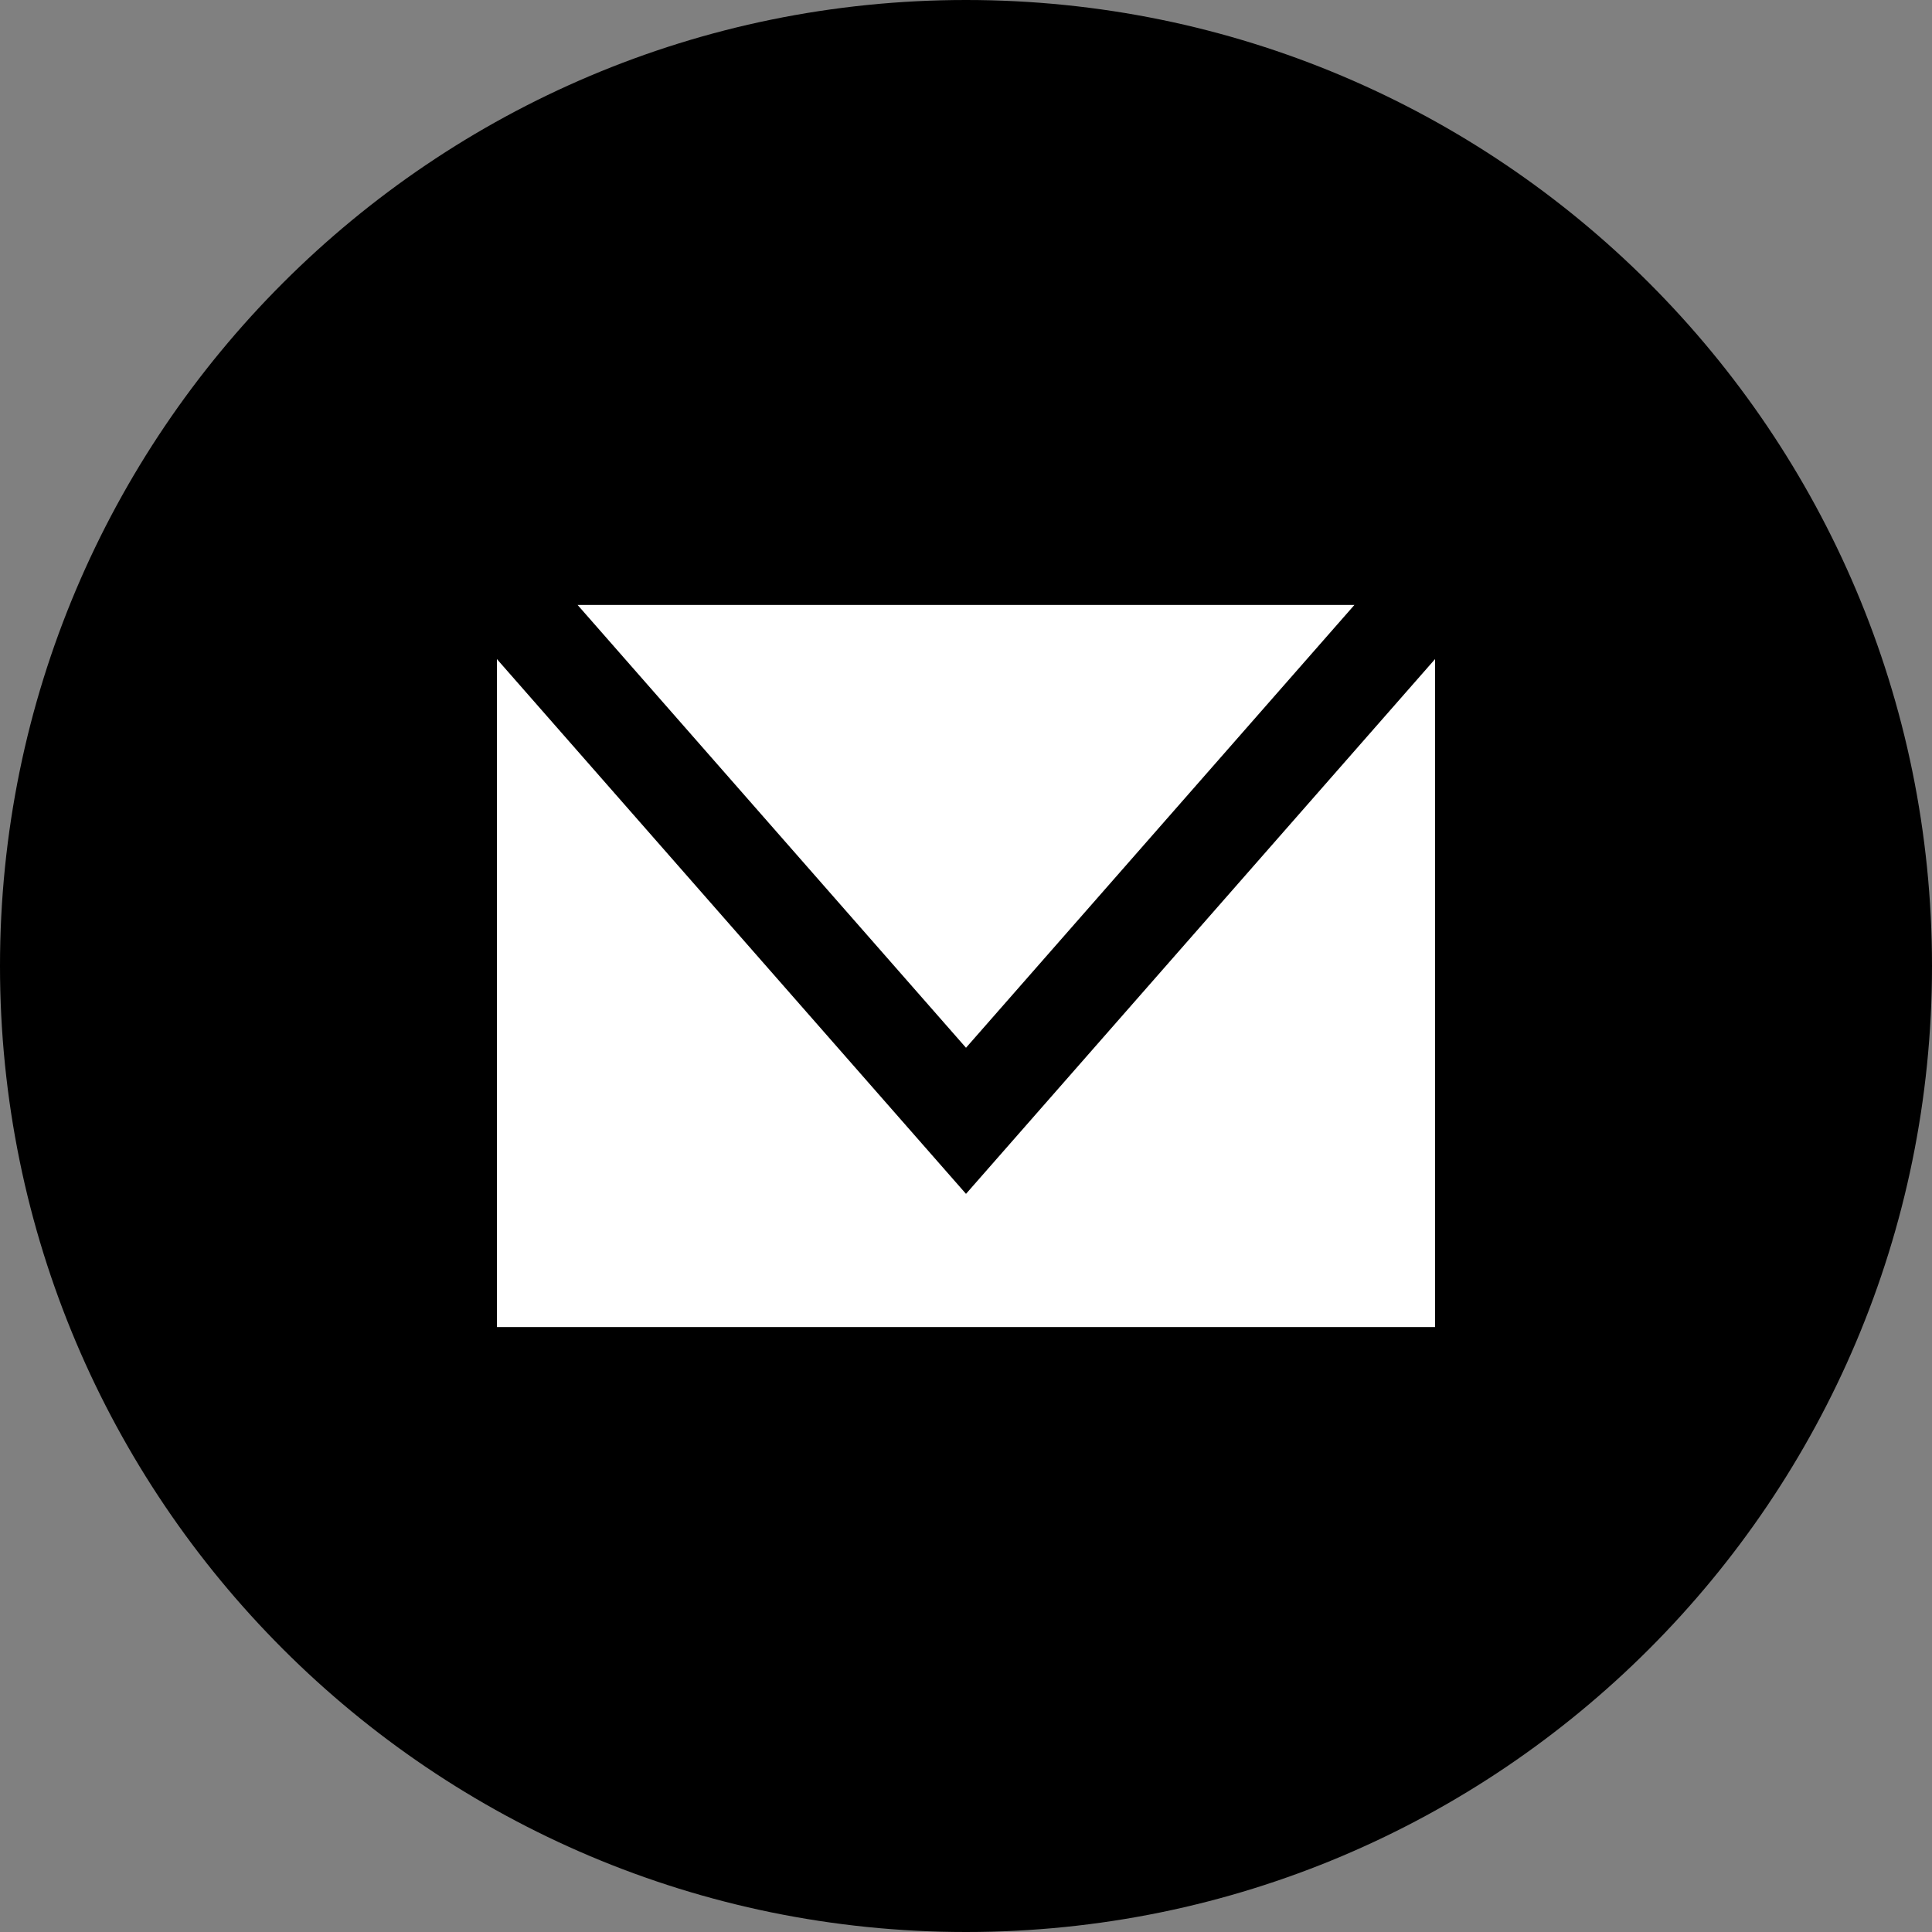
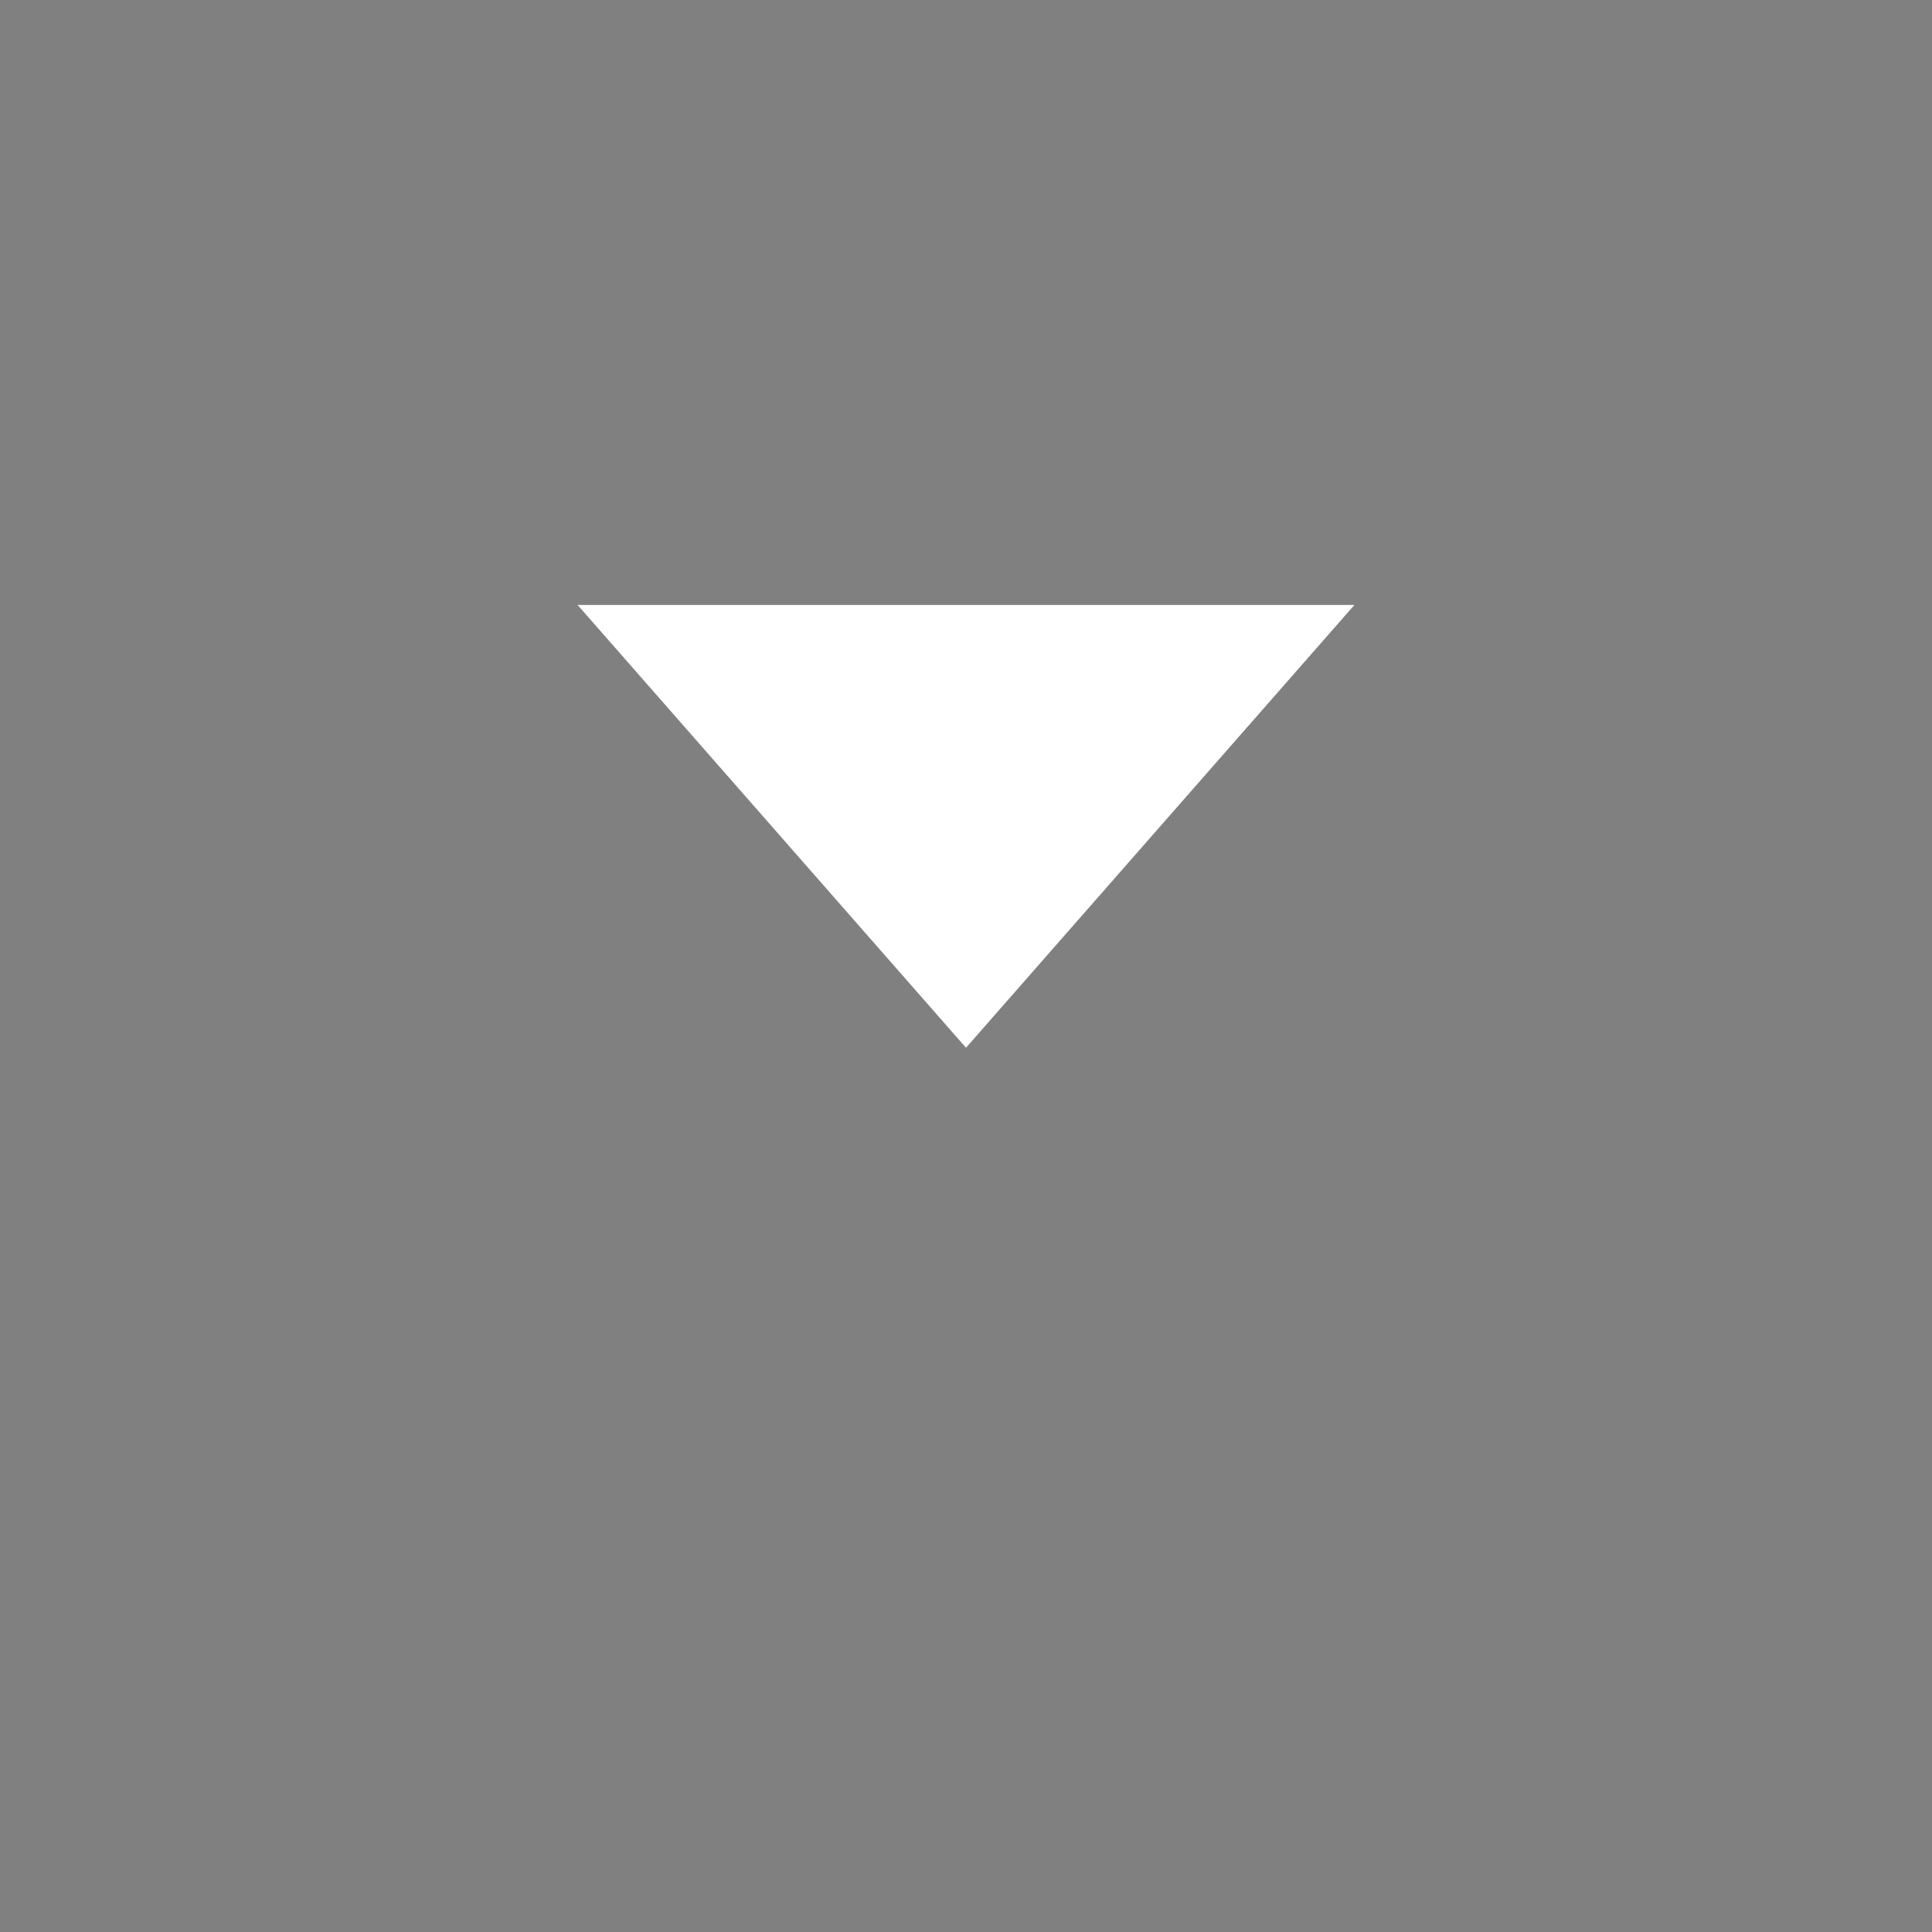
<svg xmlns="http://www.w3.org/2000/svg" height="50" viewBox="0 0 50 50" width="50">
  <rect x="0" y="0" width="50" height="50" fill="#808080" stroke="none" />
  <g fill="none" fill-rule="evenodd">
-     <path d="m50 25c0 13.807-11.193 25-25 25s-25-11.193-25-25 11.193-25 25-25 25 11.193 25 25" fill="#000" />
    <g fill="#fff">
      <path d="m35.052 15.656h-20.104l10.052 11.46z" />
-       <path d="m25 30.897-12.14-13.84v17.287h24.279v-17.287z" />
    </g>
  </g>
</svg>